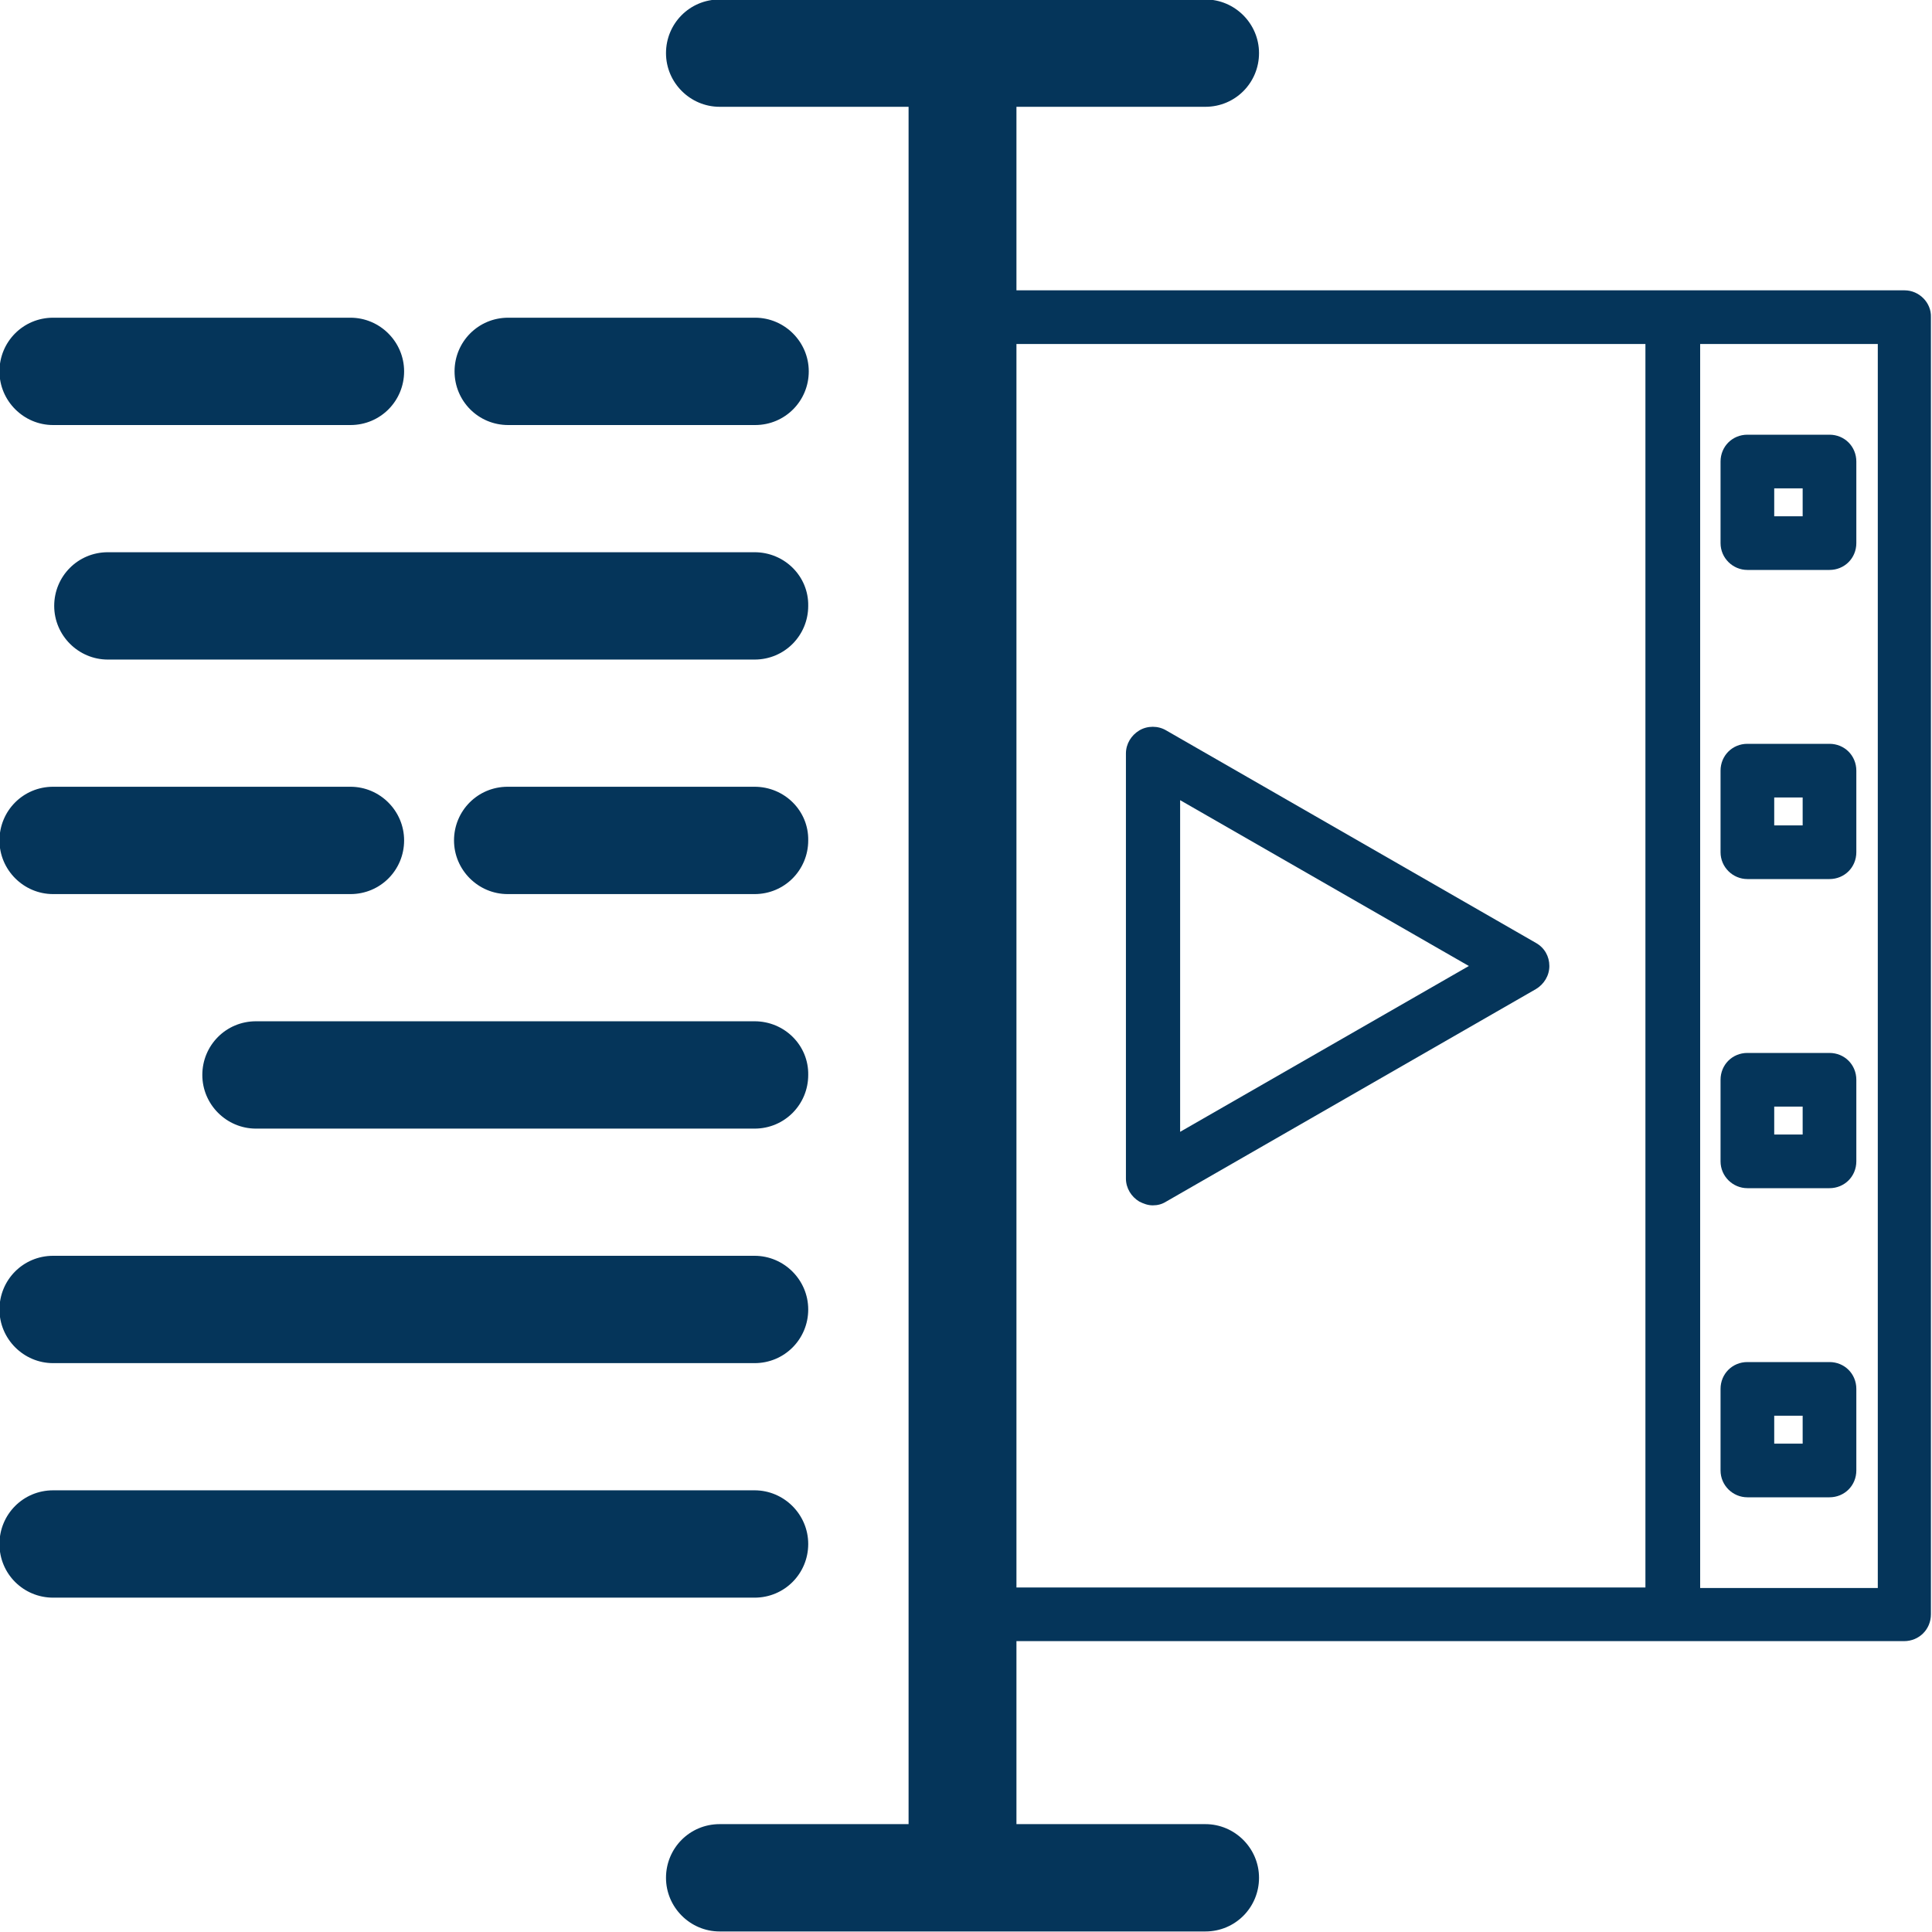
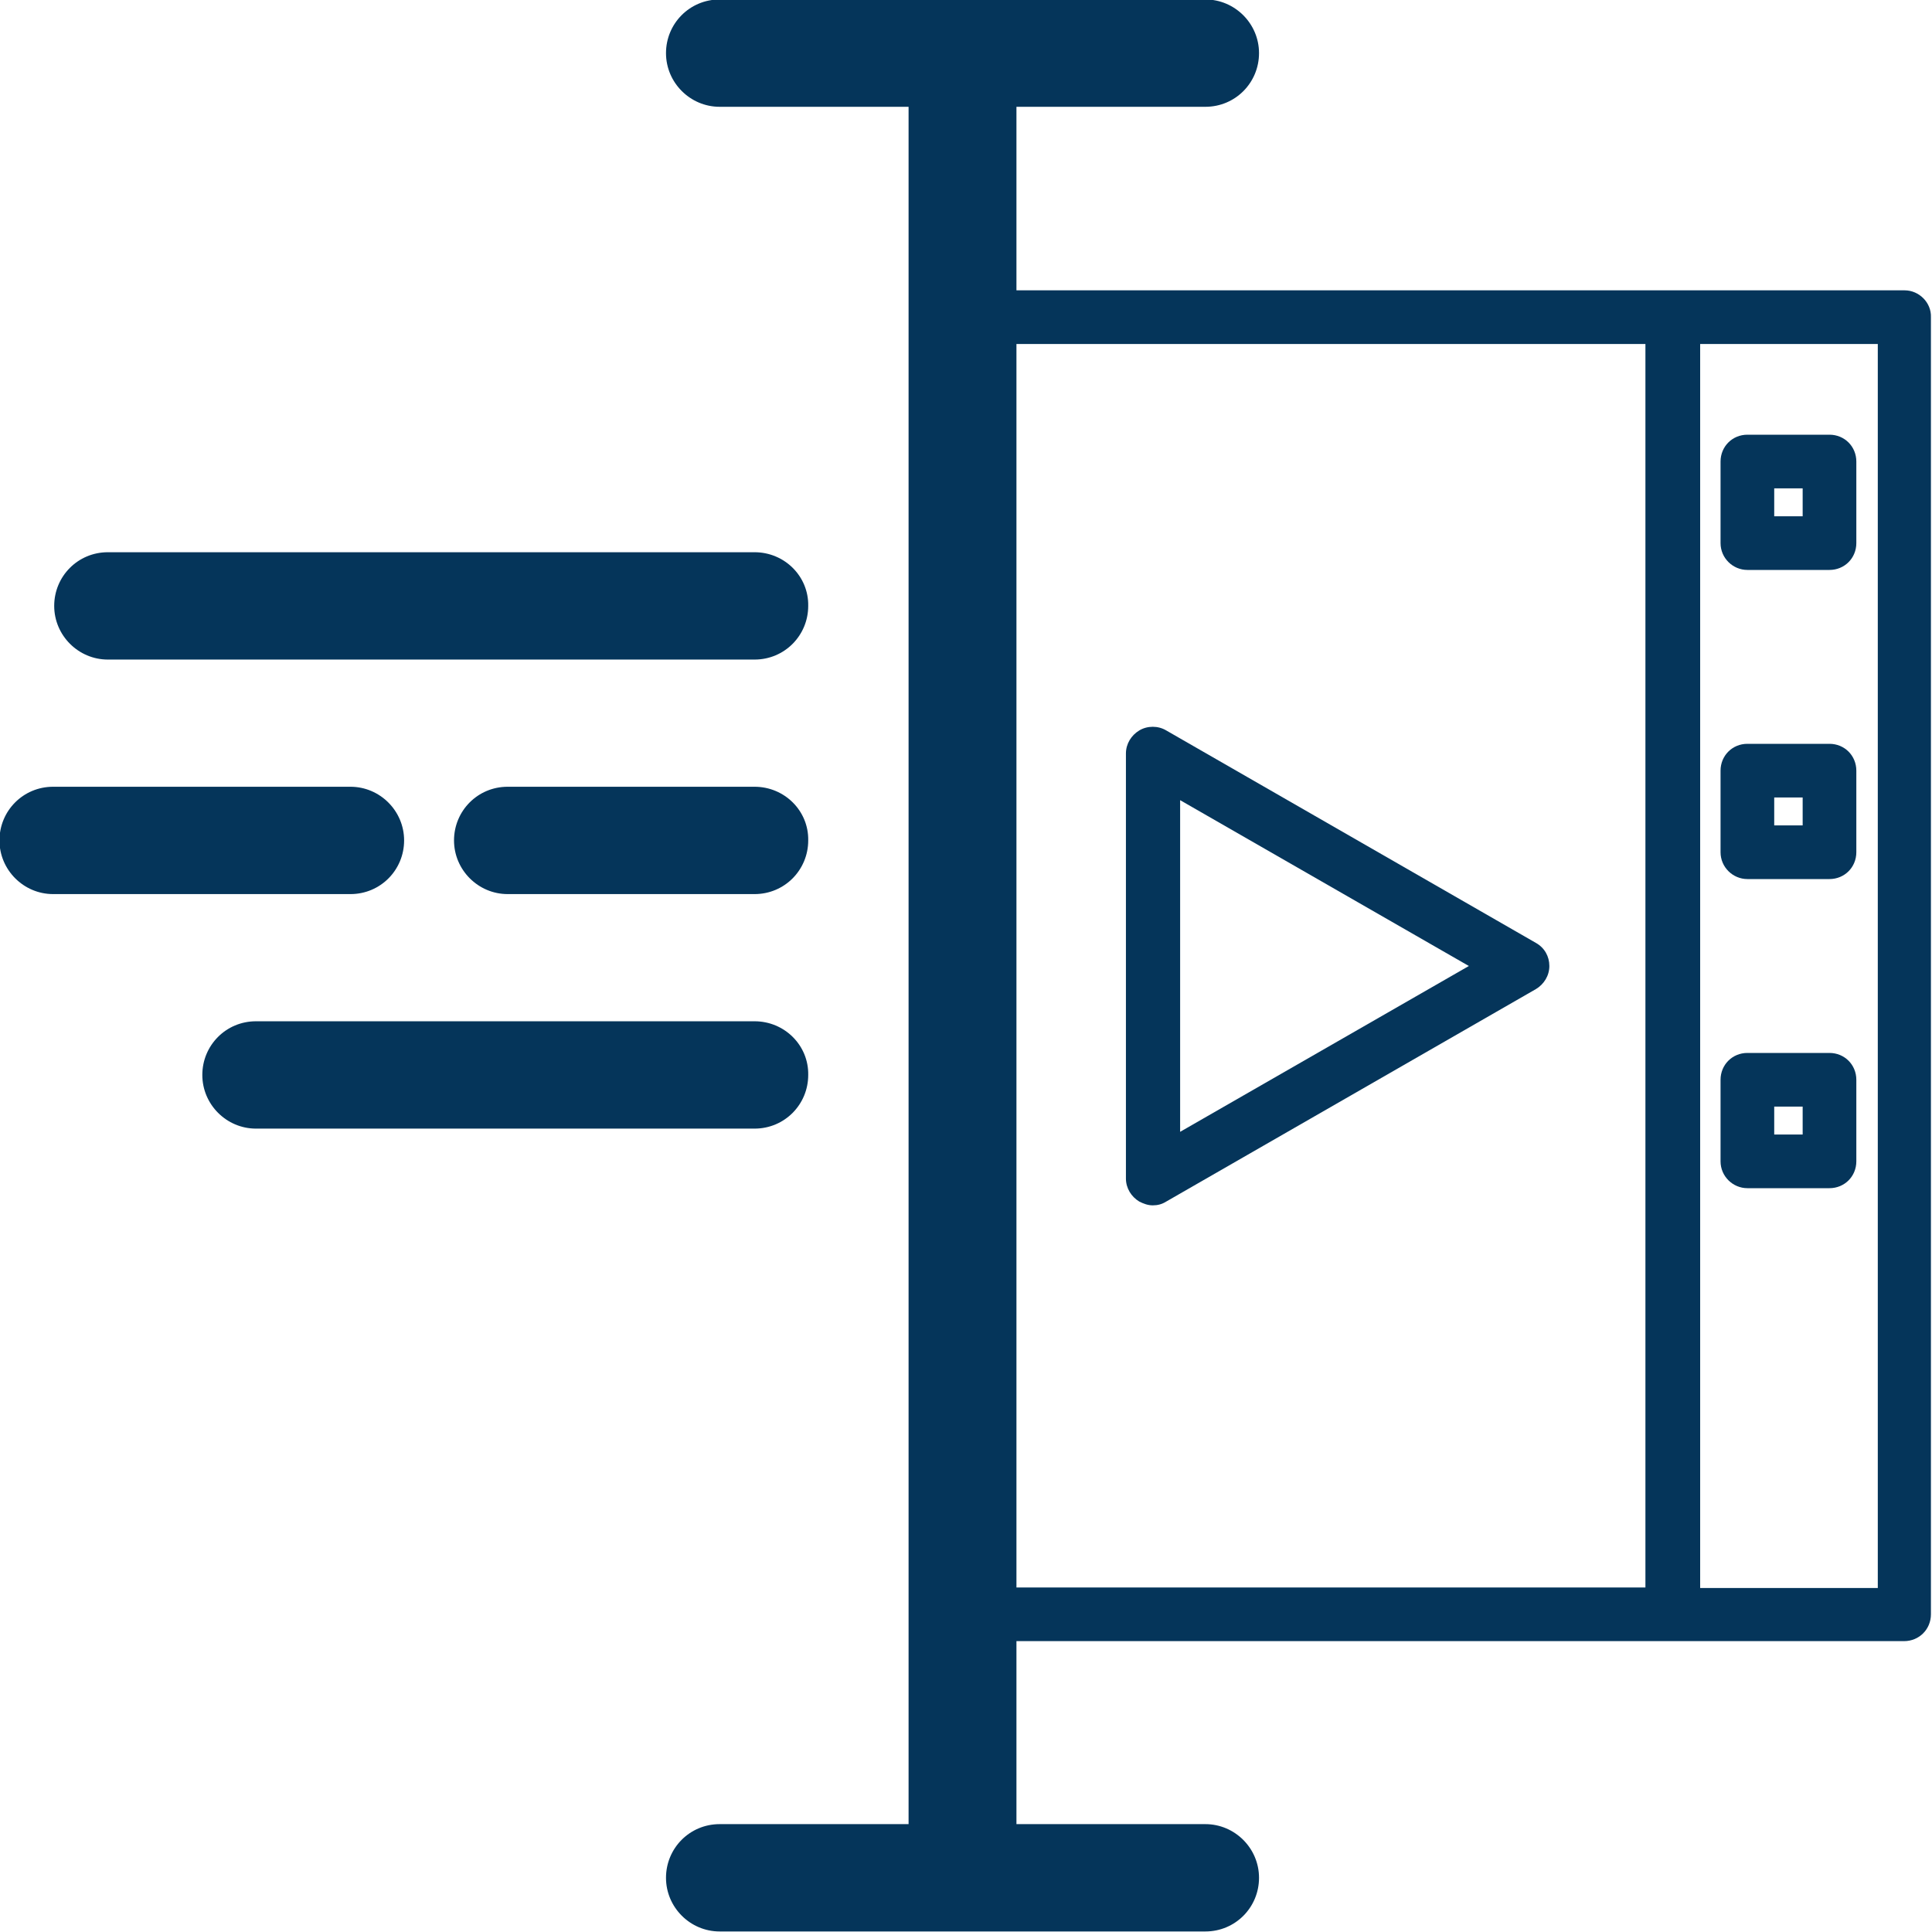
<svg xmlns="http://www.w3.org/2000/svg" version="1.1" id="Layer_1" x="0px" y="0px" viewBox="0 0 36 36" style="enable-background:new 0 0 36 36;" xml:space="preserve">
  <style type="text/css">
	.st0{fill:#05355A;}
	.st1{fill:none;stroke:#05355A;stroke-width:2;stroke-linecap:round;stroke-linejoin:round;stroke-miterlimit:10;}
	.st2{fill:none;stroke:#05355A;stroke-linecap:round;stroke-linejoin:round;stroke-miterlimit:10;}
	.st3{fill:none;stroke:#05355A;stroke-linecap:round;stroke-linejoin:round;}
	.st4{fill:none;stroke:#05355A;stroke-width:2;stroke-linecap:round;}
	.st5{fill:none;stroke:#05355A;stroke-width:2;}
	.st6{fill:none;stroke:#05355A;stroke-linecap:round;}
	.st7{fill:none;stroke:#05355A;}
	.st8{fill:none;stroke:#05355A;stroke-linejoin:round;}
	.st9{fill:none;stroke:#05355A;stroke-miterlimit:10;}
	.st10{fill:none;stroke:#05355A;stroke-width:2;stroke-linecap:round;stroke-linejoin:round;}
	.st11{fill:none;stroke:#D4003B;stroke-width:2;stroke-linecap:round;stroke-linejoin:round;stroke-miterlimit:10;}
	.st12{fill:none;stroke:#05355A;stroke-linejoin:round;stroke-miterlimit:10;}
	.st13{fill:none;stroke:#05355A;stroke-width:2;stroke-linejoin:round;}
	.st14{fill:none;stroke:#05355A;stroke-linecap:round;stroke-miterlimit:10;}
	.st15{fill:none;stroke:#05355A;stroke-width:2;stroke-miterlimit:10;}
</style>
  <g>
    <path class="st0" d="M35.49,5.41h-4.18h-0.14H18.94V1.99h3.52c0.56,0,1-0.45,1-1s-0.45-1-1-1h-9.05c-0.56,0-1,0.45-1,1s0.45,1,1,1   h3.52v32h-3.52c-0.56,0-1,0.45-1,1s0.45,1,1,1h9.05c0.56,0,1-0.45,1-1s-0.45-1-1-1h-3.52v-3.41h12.22h0.06h4.26   c0.28,0,0.5-0.22,0.5-0.5V5.91C35.99,5.64,35.76,5.41,35.49,5.41z M18.94,6.41h11.72v23.17H18.94V6.41z M34.99,29.59h-3.31V6.41   h3.31V29.59z" />
    <path class="st0" d="M28.62,17.57l-6.89-3.96c-0.15-0.09-0.35-0.09-0.5,0c-0.15,0.09-0.25,0.25-0.25,0.43v7.92   c0,0.18,0.1,0.34,0.25,0.43c0.08,0.04,0.16,0.07,0.25,0.07s0.17-0.02,0.25-0.07l6.89-3.96c0.15-0.09,0.25-0.25,0.25-0.43   S28.78,17.66,28.62,17.57z M21.99,21.09v-6.18L27.37,18L21.99,21.09z" />
    <path class="st0" d="M32.56,10.62h1.53c0.28,0,0.5-0.22,0.5-0.5V8.6c0-0.28-0.22-0.5-0.5-0.5h-1.53c-0.28,0-0.5,0.22-0.5,0.5v1.52   C32.06,10.4,32.29,10.62,32.56,10.62z M33.06,9.1h0.53v0.52h-0.53V9.1z" />
    <path class="st0" d="M32.56,16.38h1.53c0.28,0,0.5-0.22,0.5-0.5v-1.52c0-0.28-0.22-0.5-0.5-0.5h-1.53c-0.28,0-0.5,0.22-0.5,0.5   v1.52C32.06,16.16,32.29,16.38,32.56,16.38z M33.06,14.86h0.53v0.52h-0.53V14.86z" />
    <path class="st0" d="M32.56,22.14h1.53c0.28,0,0.5-0.22,0.5-0.5v-1.52c0-0.28-0.22-0.5-0.5-0.5h-1.53c-0.28,0-0.5,0.22-0.5,0.5   v1.52C32.06,21.92,32.29,22.14,32.56,22.14z M33.06,20.62h0.53v0.52h-0.53V20.62z" />
-     <path class="st0" d="M32.56,27.9h1.53c0.28,0,0.5-0.22,0.5-0.5v-1.52c0-0.28-0.22-0.5-0.5-0.5h-1.53c-0.28,0-0.5,0.22-0.5,0.5v1.52   C32.06,27.68,32.29,27.9,32.56,27.9z M33.06,26.38h0.53v0.52h-0.53V26.38z" />
-     <path class="st0" d="M0.99,7.92h5.54c0.56,0,1-0.45,1-1s-0.45-1-1-1H0.99c-0.56,0-1,0.45-1,1S0.44,7.92,0.99,7.92z" />
-     <path class="st0" d="M9.47,7.92h4.6c0.56,0,1-0.45,1-1s-0.45-1-1-1h-4.6c-0.56,0-1,0.45-1,1S8.91,7.92,9.47,7.92z" />
    <path class="st0" d="M0.99,16.66h5.54c0.56,0,1-0.45,1-1c0-0.55-0.45-1-1-1H0.99c-0.56,0-1,0.45-1,1   C-0.01,16.21,0.44,16.66,0.99,16.66z" />
    <path class="st0" d="M14.06,14.66h-4.6c-0.56,0-1,0.45-1,1c0,0.55,0.45,1,1,1h4.6c0.56,0,1-0.45,1-1   C15.07,15.11,14.62,14.66,14.06,14.66z" />
    <path class="st0" d="M14.06,10.29H2.01c-0.56,0-1,0.45-1,1c0,0.55,0.45,1,1,1h12.05c0.56,0,1-0.45,1-1   C15.07,10.74,14.62,10.29,14.06,10.29z" />
    <path class="st0" d="M14.06,19.03H4.77c-0.56,0-1,0.45-1,1c0,0.55,0.45,1,1,1h9.29c0.56,0,1-0.45,1-1   C15.07,19.48,14.62,19.03,14.06,19.03z" />
-     <path class="st0" d="M0.99,25.4h13.07c0.56,0,1-0.45,1-1s-0.45-1-1-1H0.99c-0.56,0-1,0.45-1,1S0.44,25.4,0.99,25.4z" />
-     <path class="st0" d="M0.99,29.77h13.07c0.56,0,1-0.45,1-1c0-0.55-0.45-1-1-1H0.99c-0.56,0-1,0.45-1,1   C-0.01,29.33,0.44,29.77,0.99,29.77z" />
  </g>
</svg>